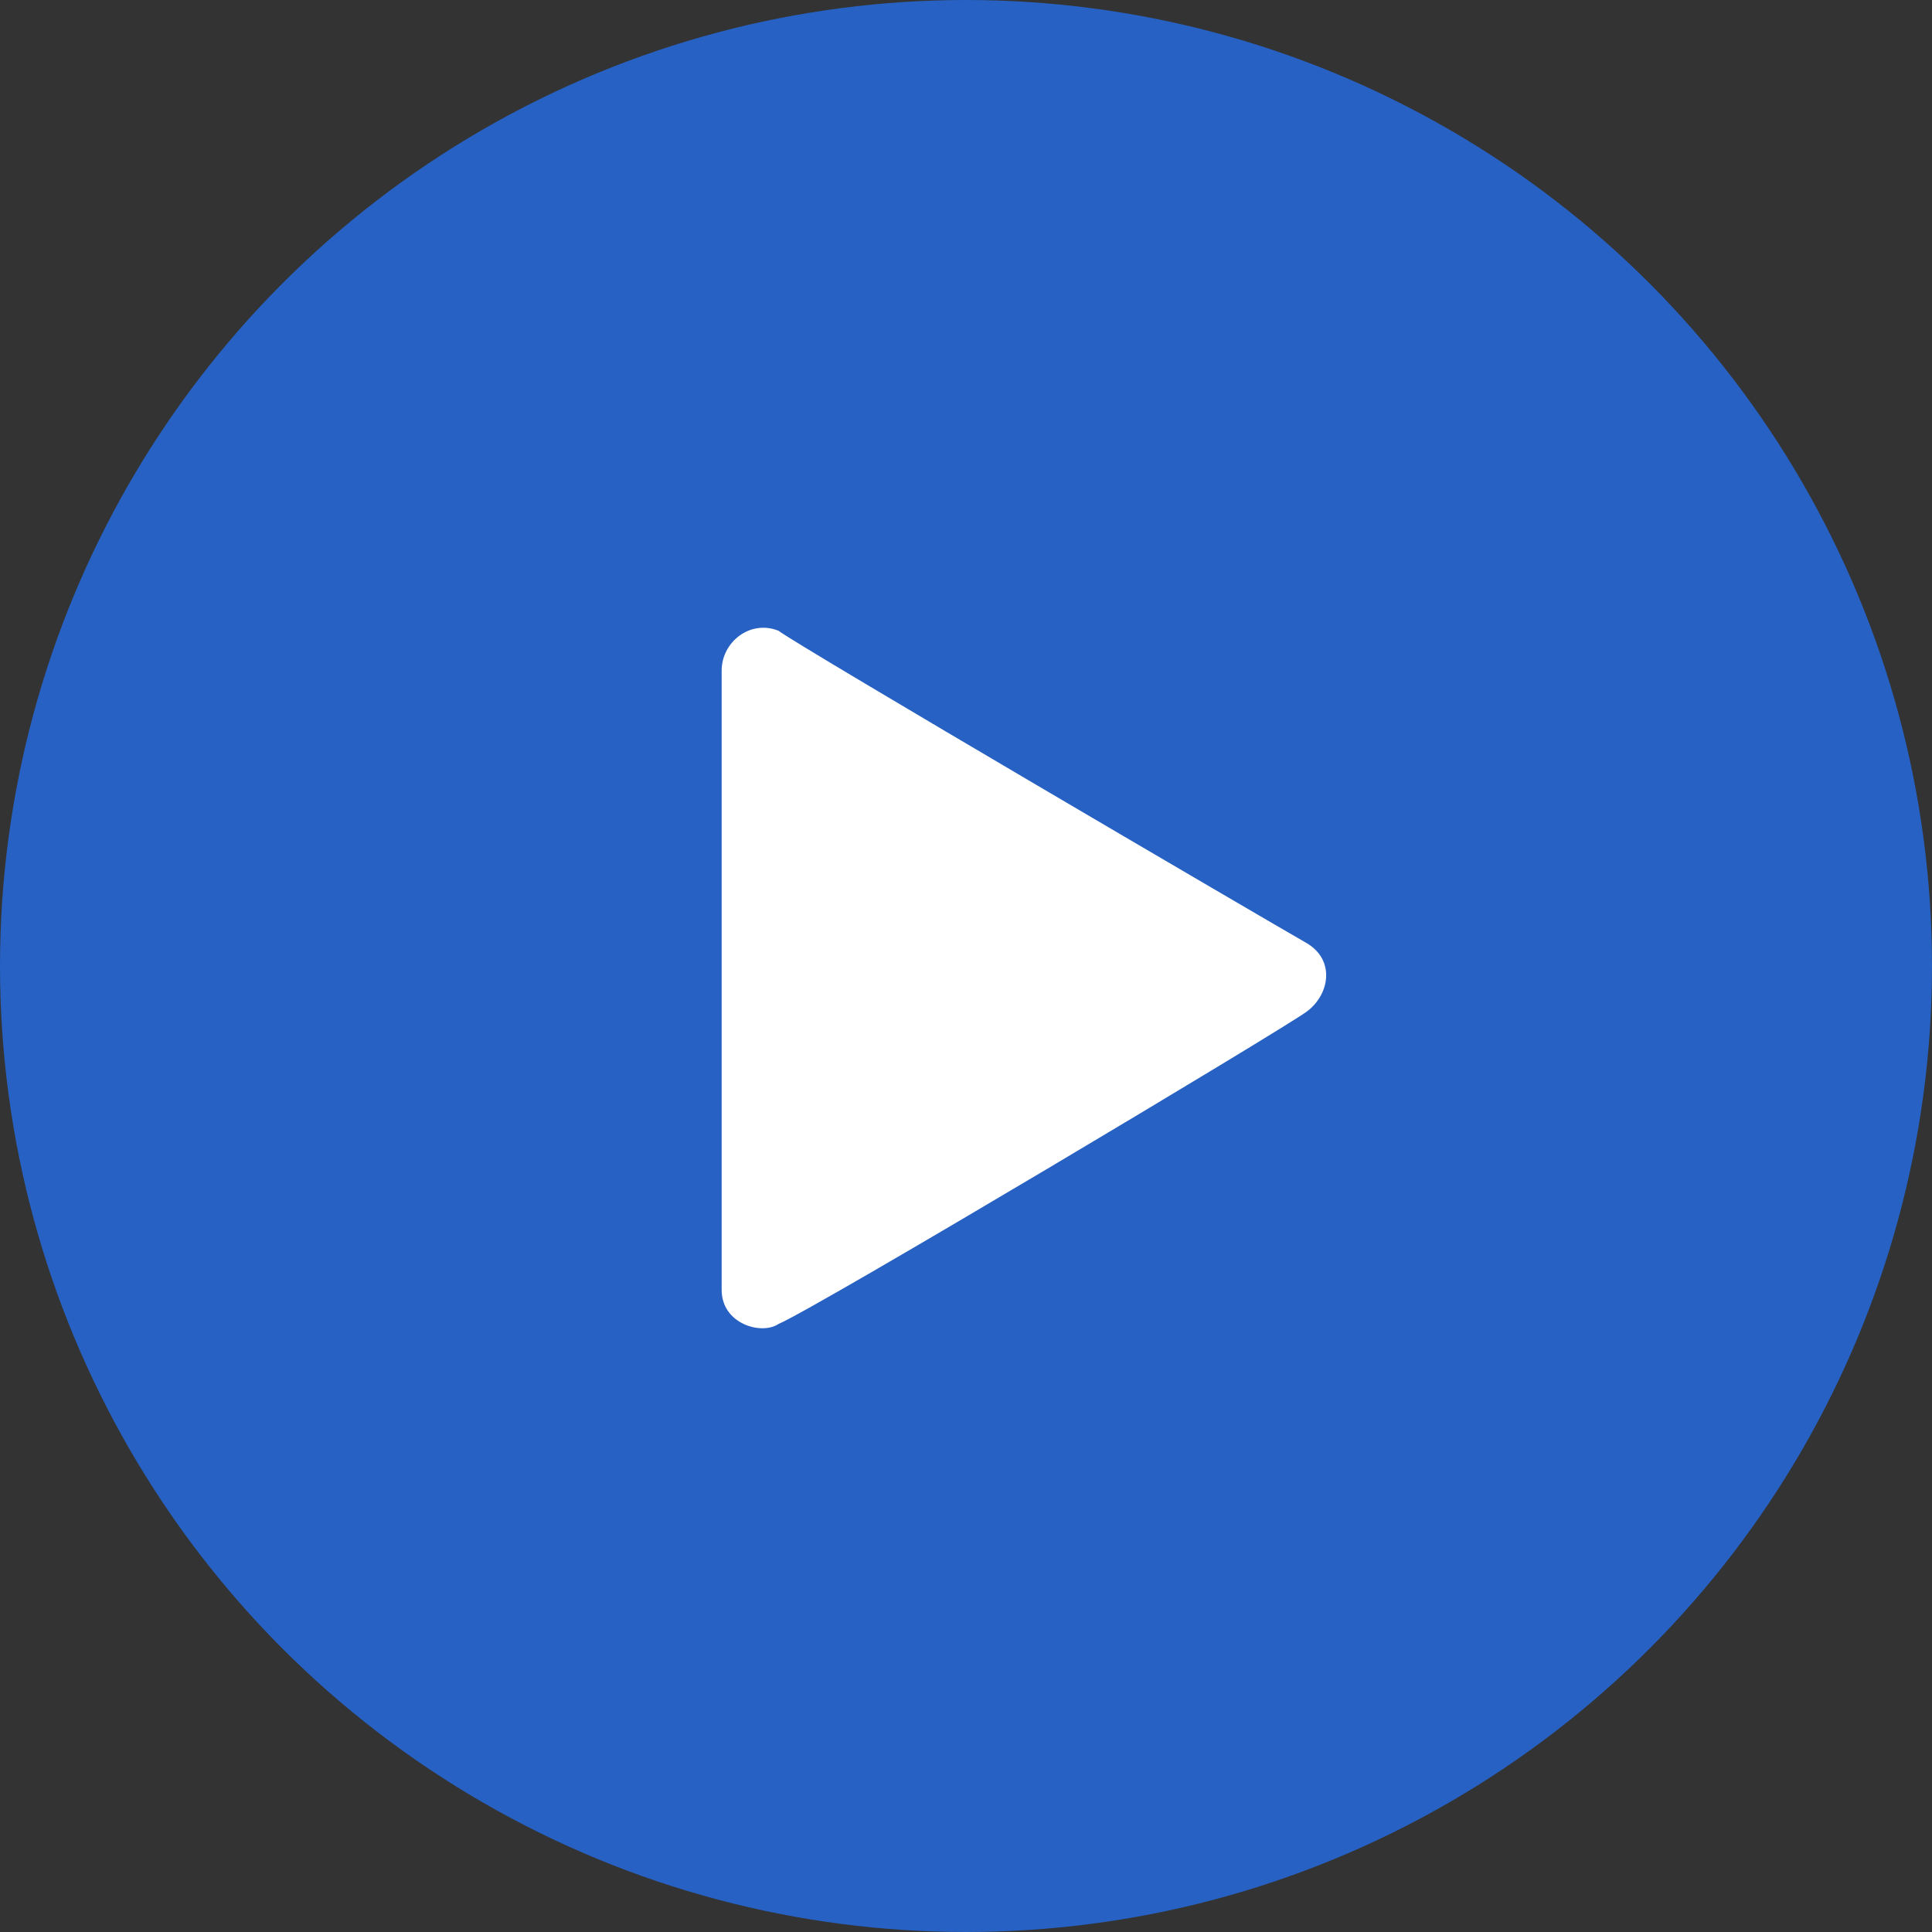
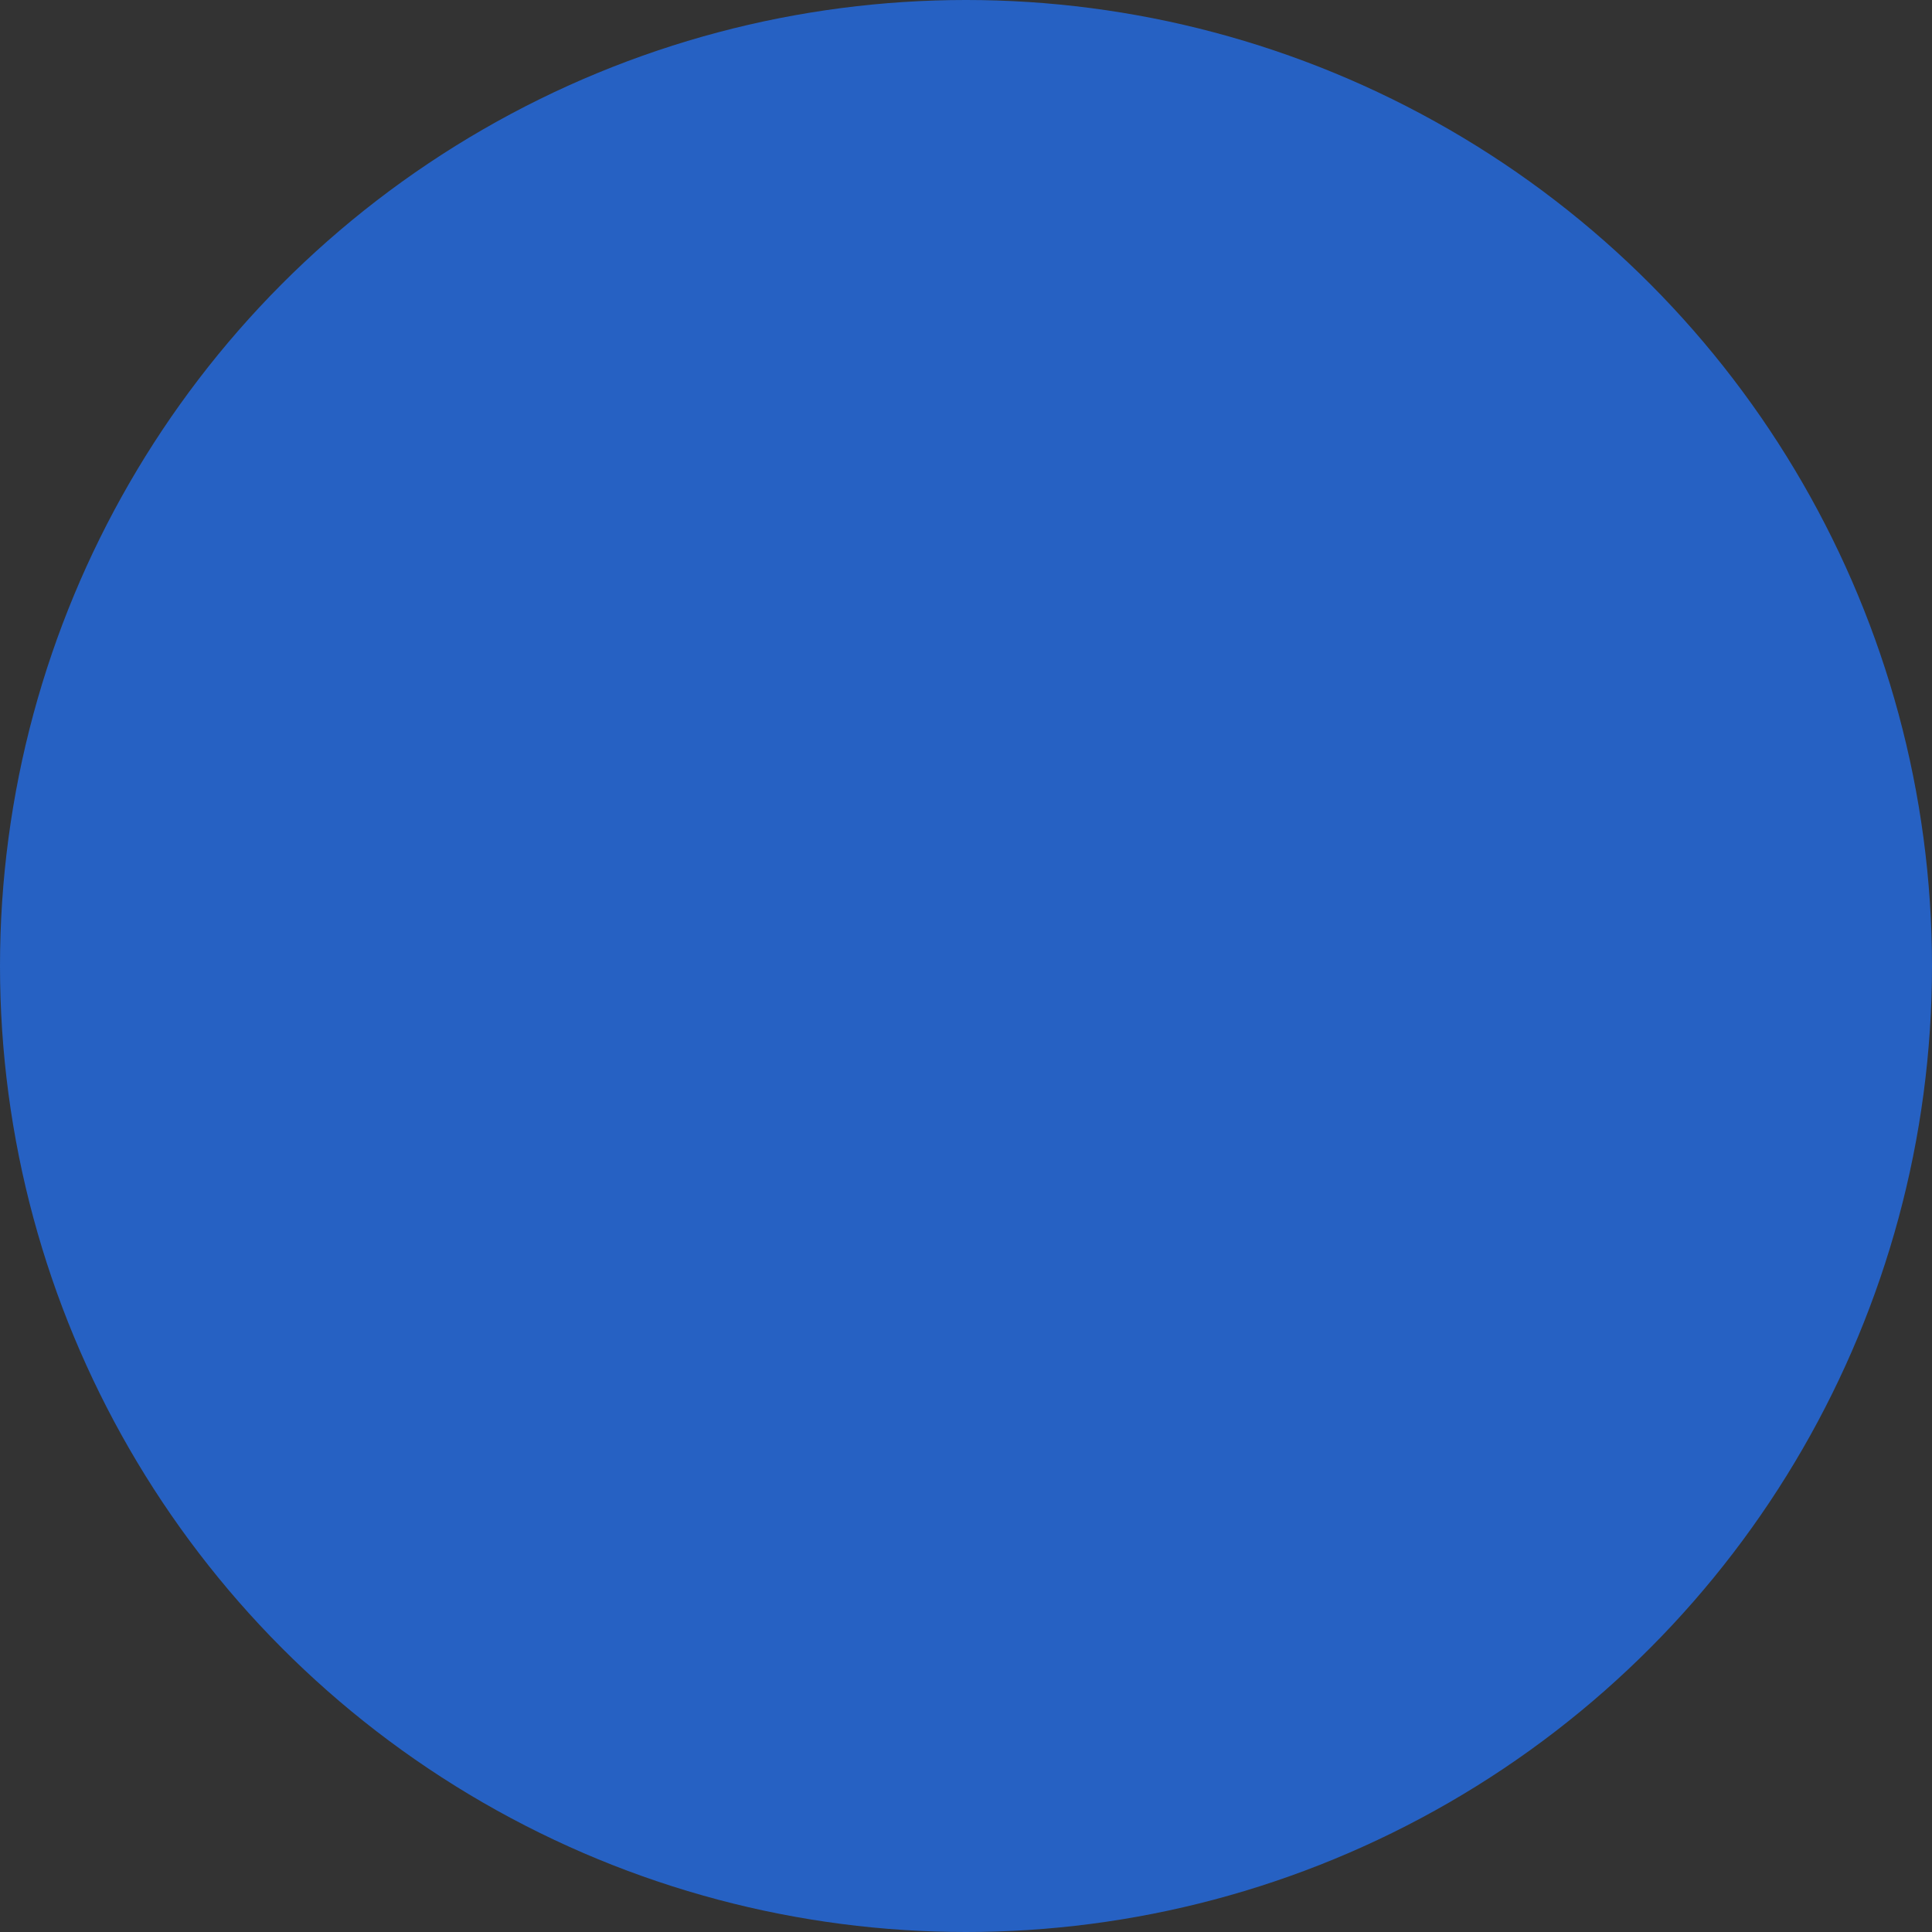
<svg xmlns="http://www.w3.org/2000/svg" enable-background="new 0 0 34 34" height="34" viewBox="0 0 34 34" width="34">
  <rect x="0" y="0" width="34" height="34" fill="#333333" stroke="none" />
  <g clip-rule="evenodd" fill-rule="evenodd">
    <circle cx="17" cy="17" fill="#2661c3" r="17" />
-     <path d="m12.7 22.7c0-.5 0-10.5 0-10.9 0-.5.5-.9 1-.7.4.3 8.6 5.1 9.3 5.5.5.3.4.9 0 1.2s-8.6 5.2-9.3 5.5c-.3.2-1 0-1-.6z" fill="#fff" />
  </g>
</svg>